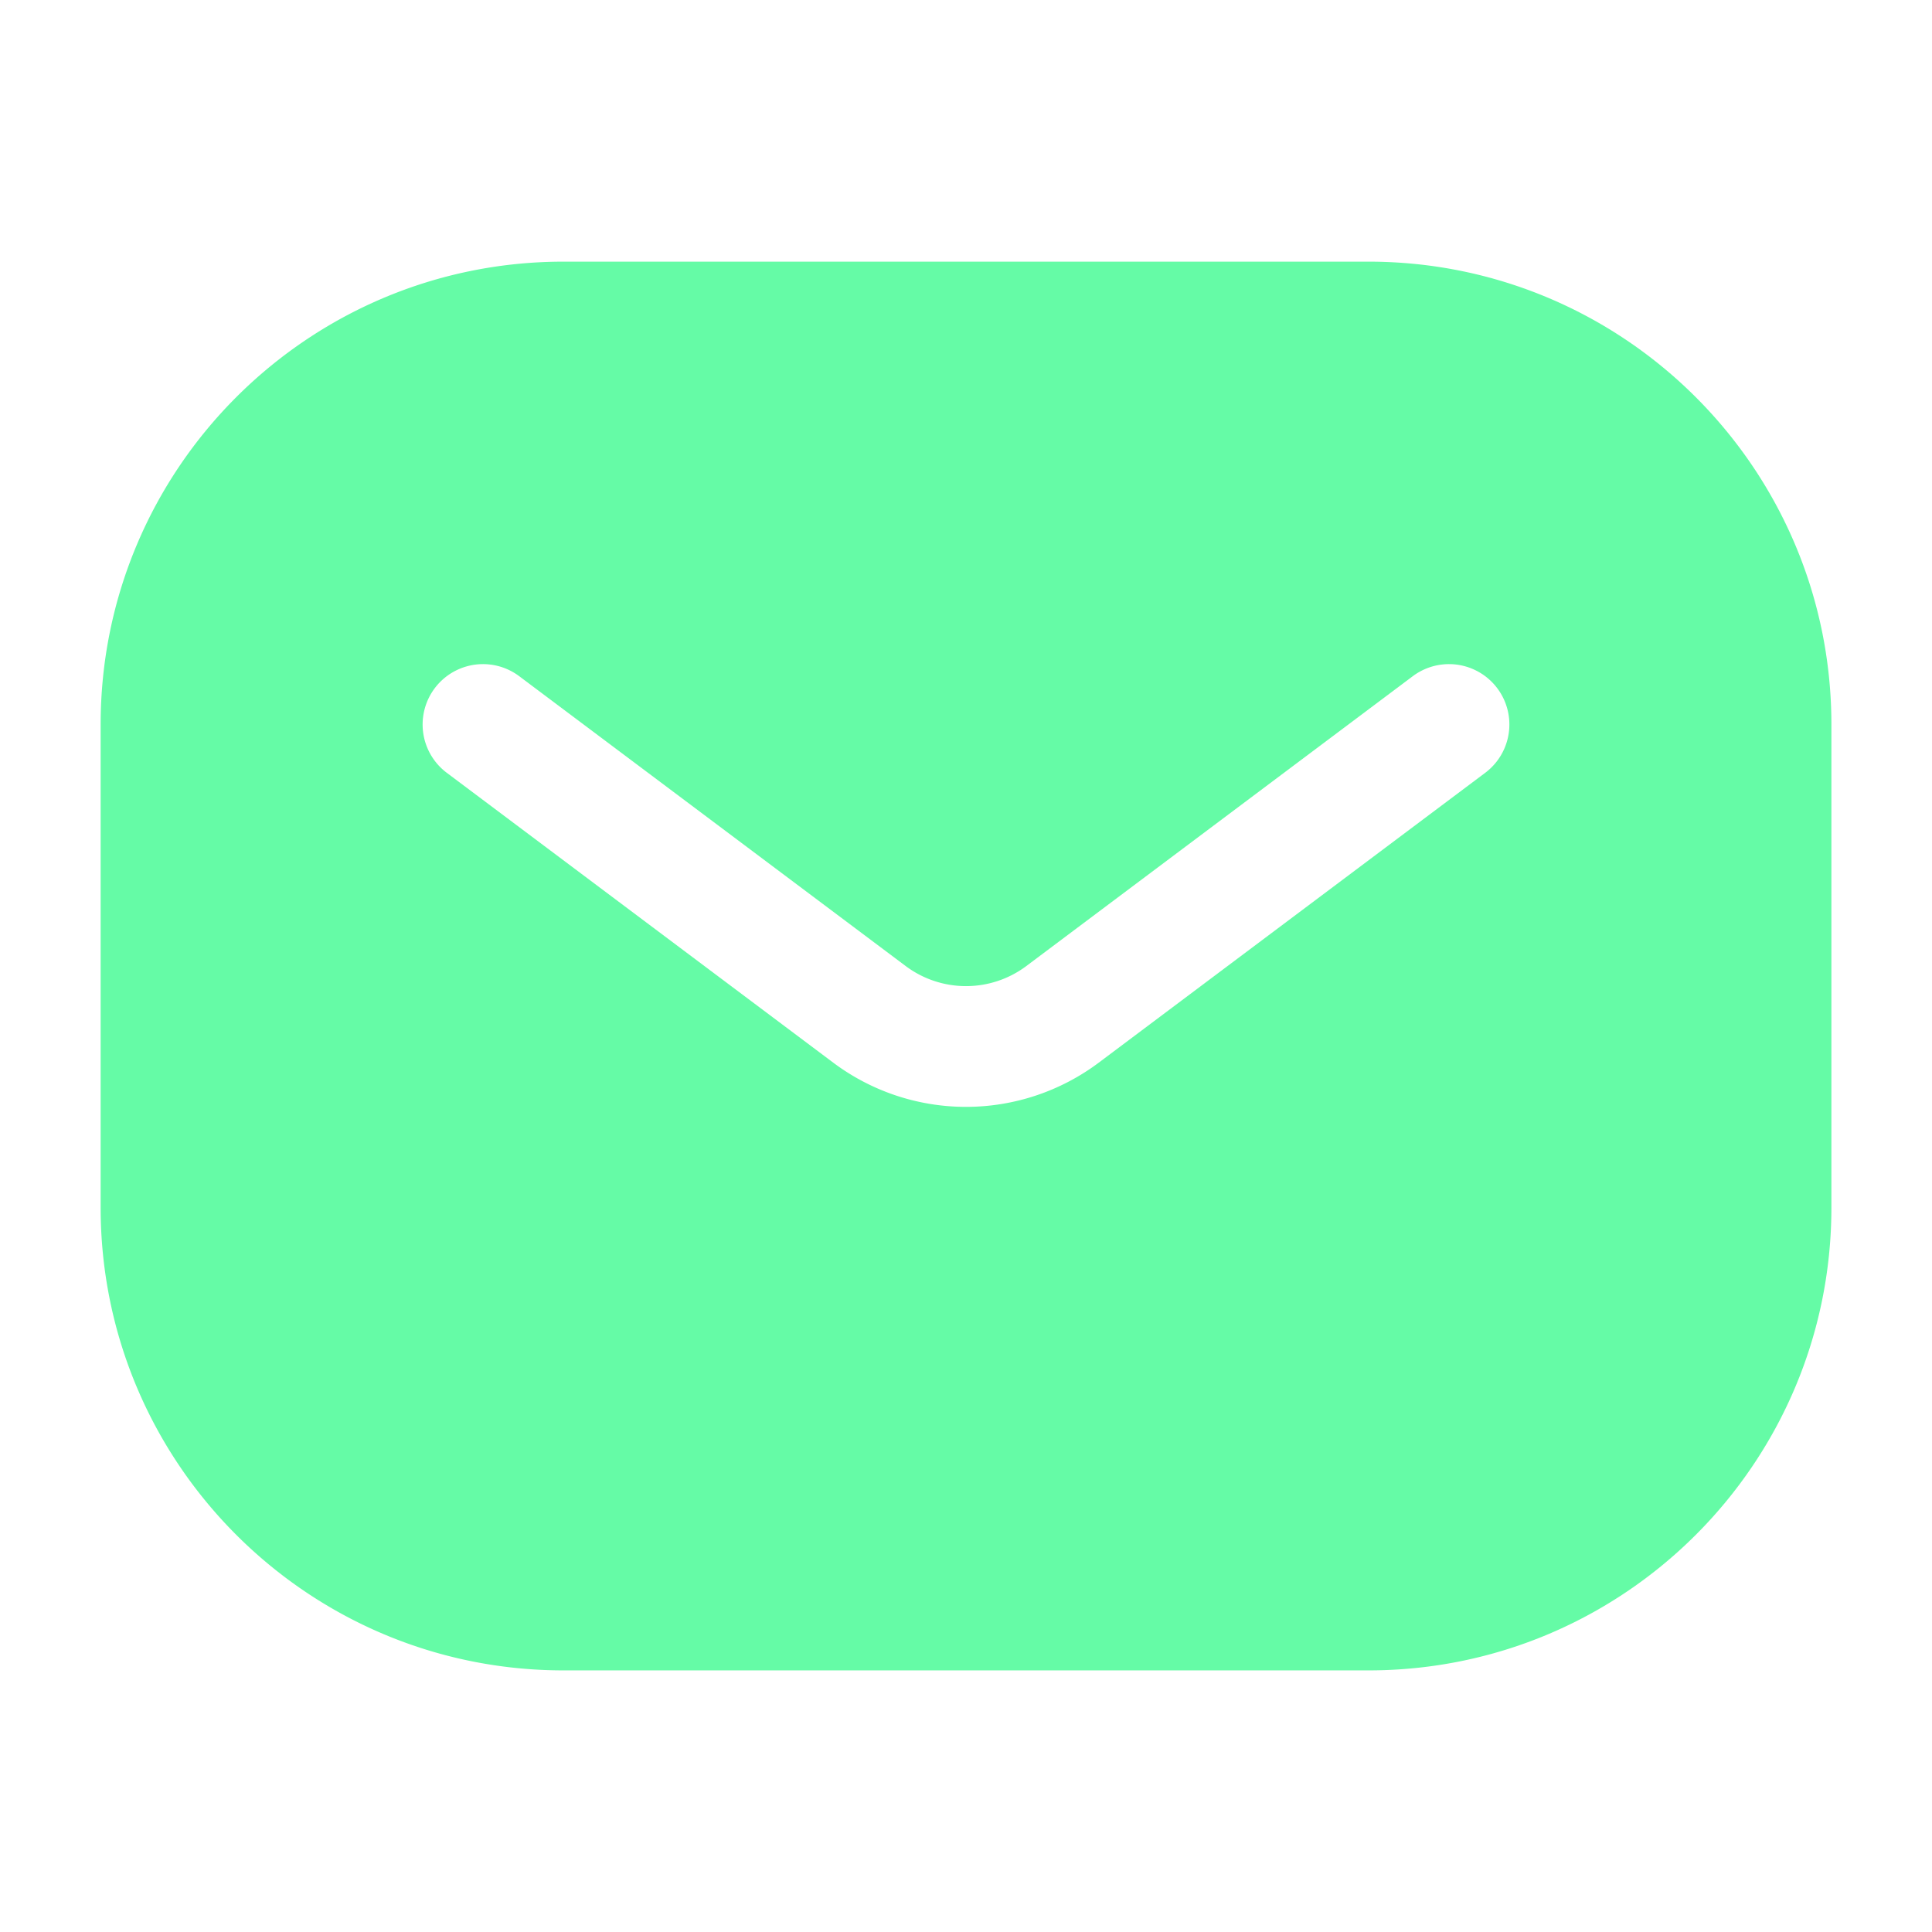
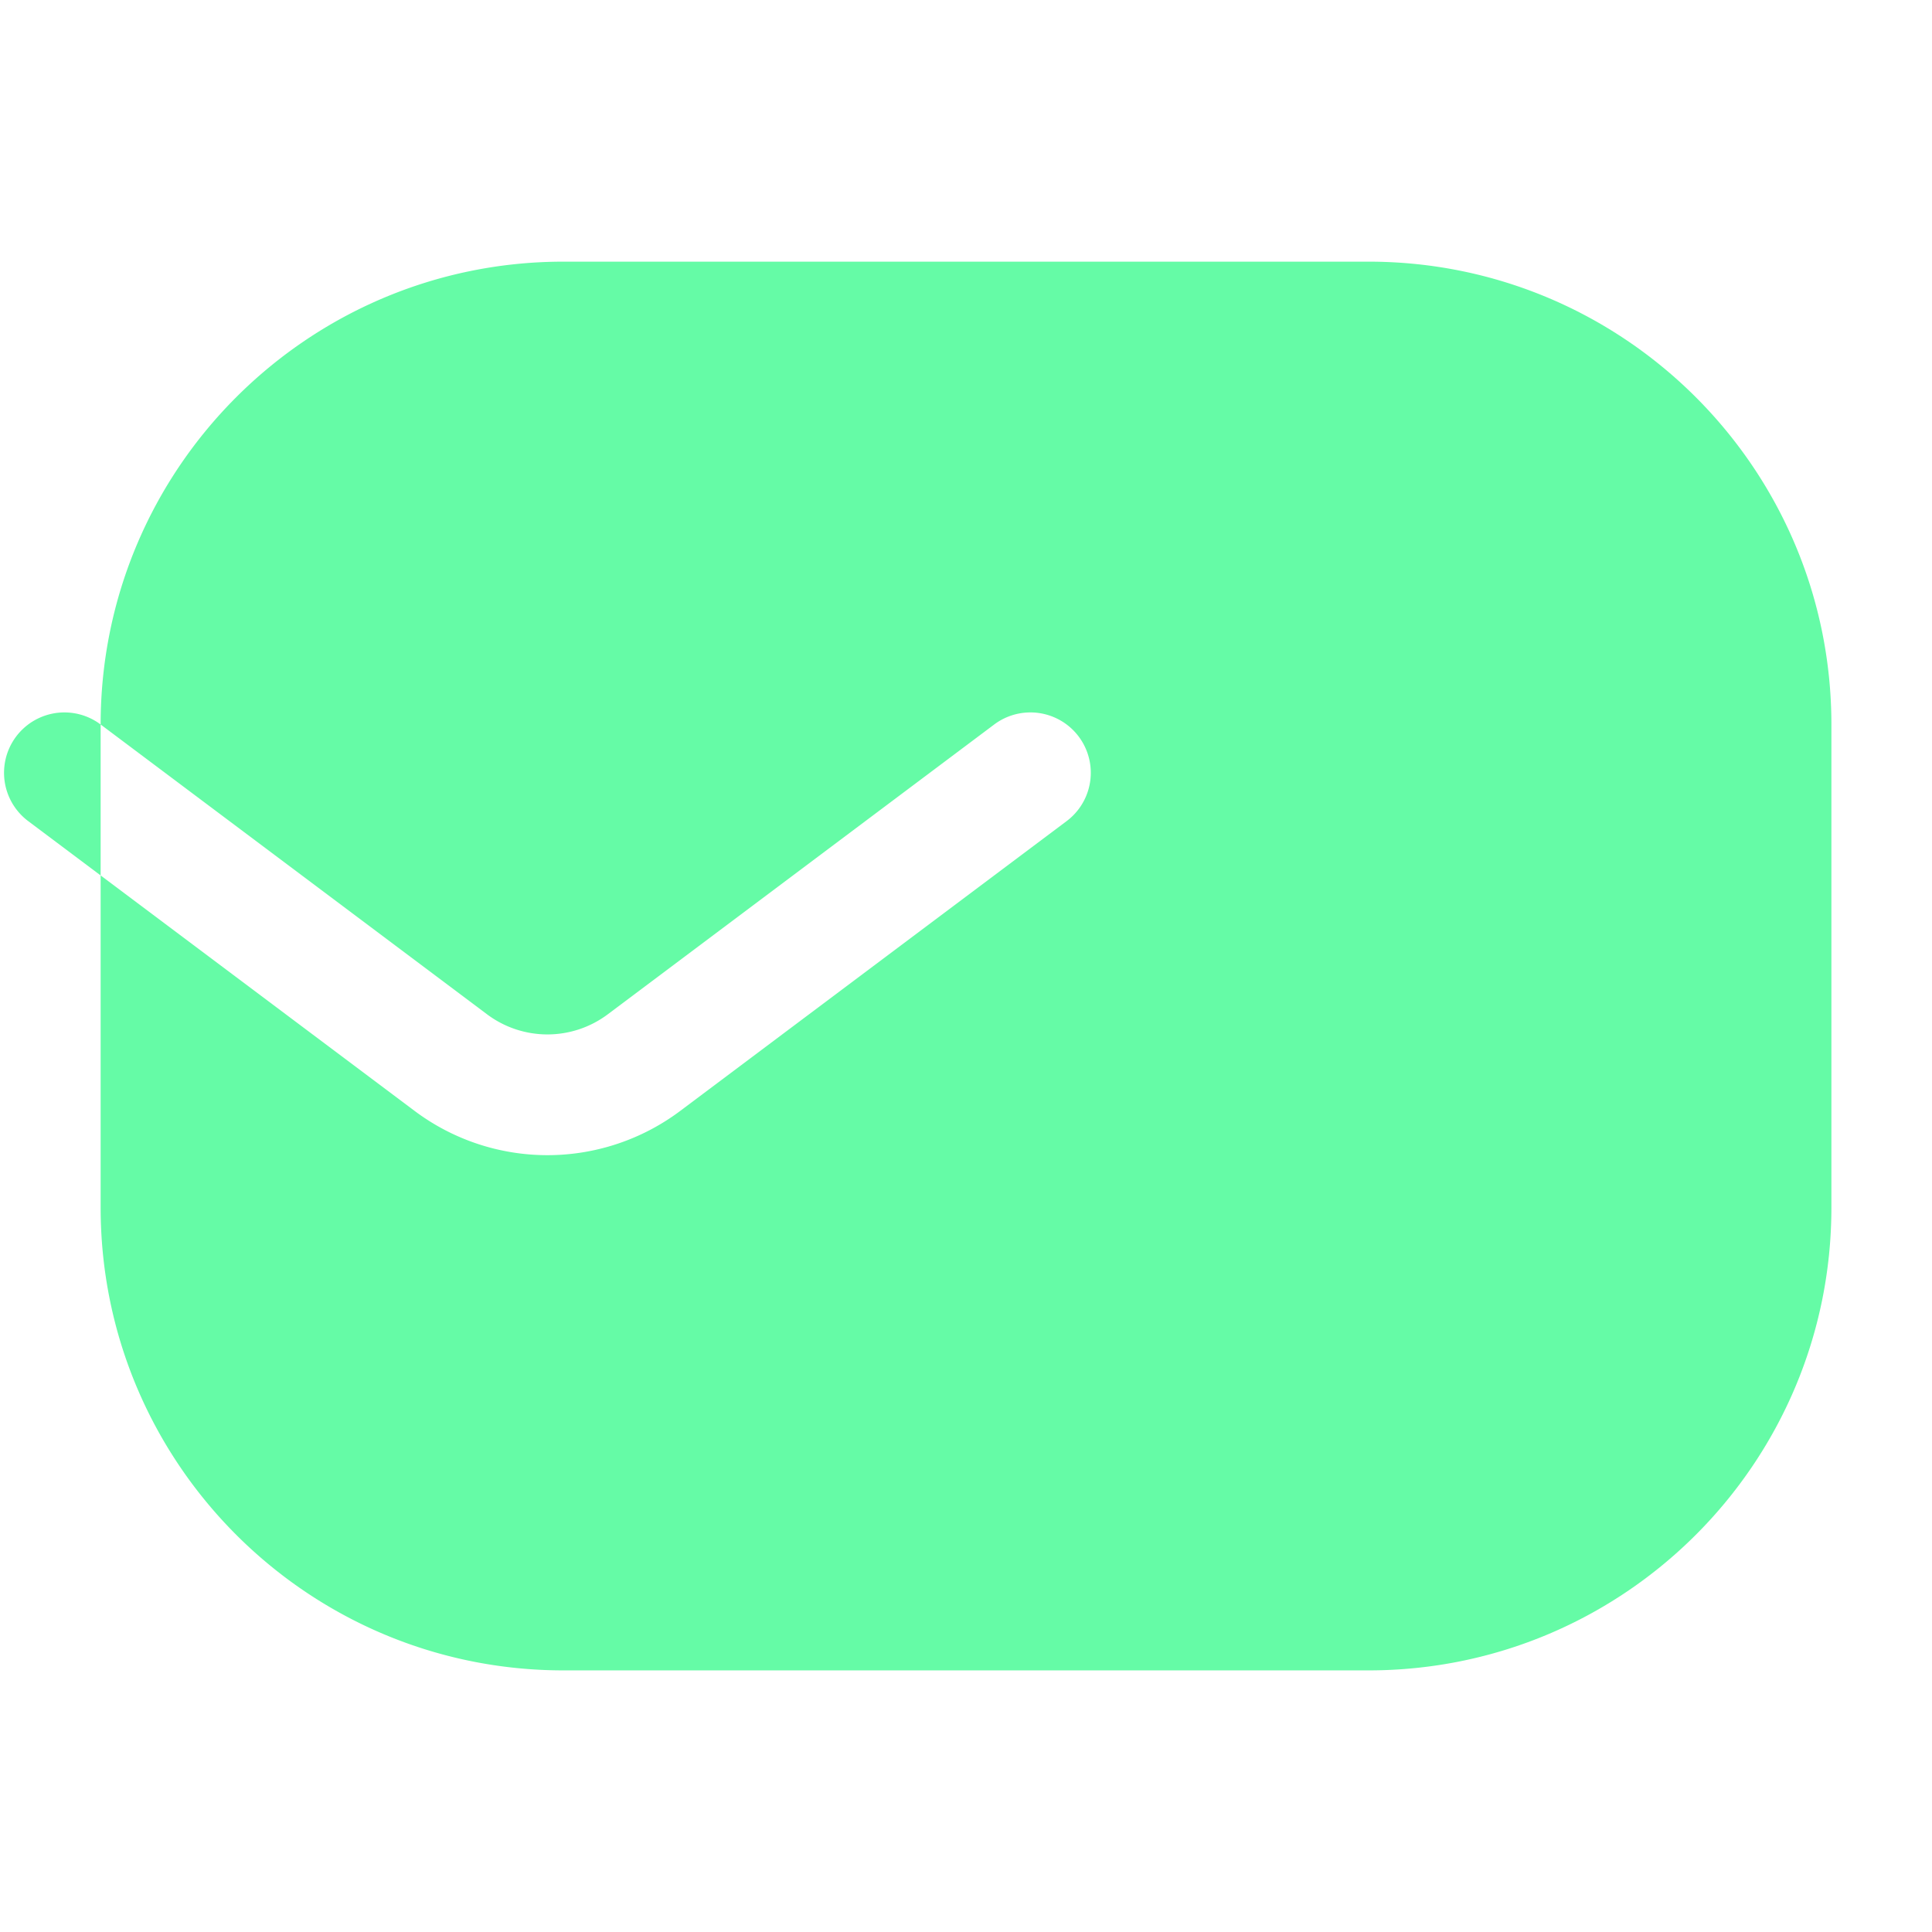
<svg xmlns="http://www.w3.org/2000/svg" width="44" height="44" fill="none">
-   <path fill-rule="evenodd" clip-rule="evenodd" d="M2.292 16.5c0-5.822 4.72-10.541 10.542-10.541h18.333c5.822 0 10.542 4.72 10.542 10.541v11c0 5.822-4.72 10.542-10.542 10.542H12.834c-5.822 0-10.542-4.72-10.542-10.542v-11Zm9.533-1.1a1.375 1.375 0 1 0-1.65 2.2l8.8 6.6a5.042 5.042 0 0 0 6.05 0l8.8-6.6a1.375 1.375 0 1 0-1.65-2.2l-8.8 6.6a2.292 2.292 0 0 1-2.75 0l-8.8-6.6Z" fill="#65FBA6" />
+   <path fill-rule="evenodd" clip-rule="evenodd" d="M2.292 16.5c0-5.822 4.72-10.541 10.542-10.541h18.333c5.822 0 10.542 4.72 10.542 10.541v11c0 5.822-4.72 10.542-10.542 10.542H12.834c-5.822 0-10.542-4.72-10.542-10.542v-11Za1.375 1.375 0 1 0-1.65 2.2l8.8 6.6a5.042 5.042 0 0 0 6.05 0l8.8-6.6a1.375 1.375 0 1 0-1.65-2.2l-8.8 6.6a2.292 2.292 0 0 1-2.75 0l-8.8-6.6Z" fill="#65FBA6" />
</svg>